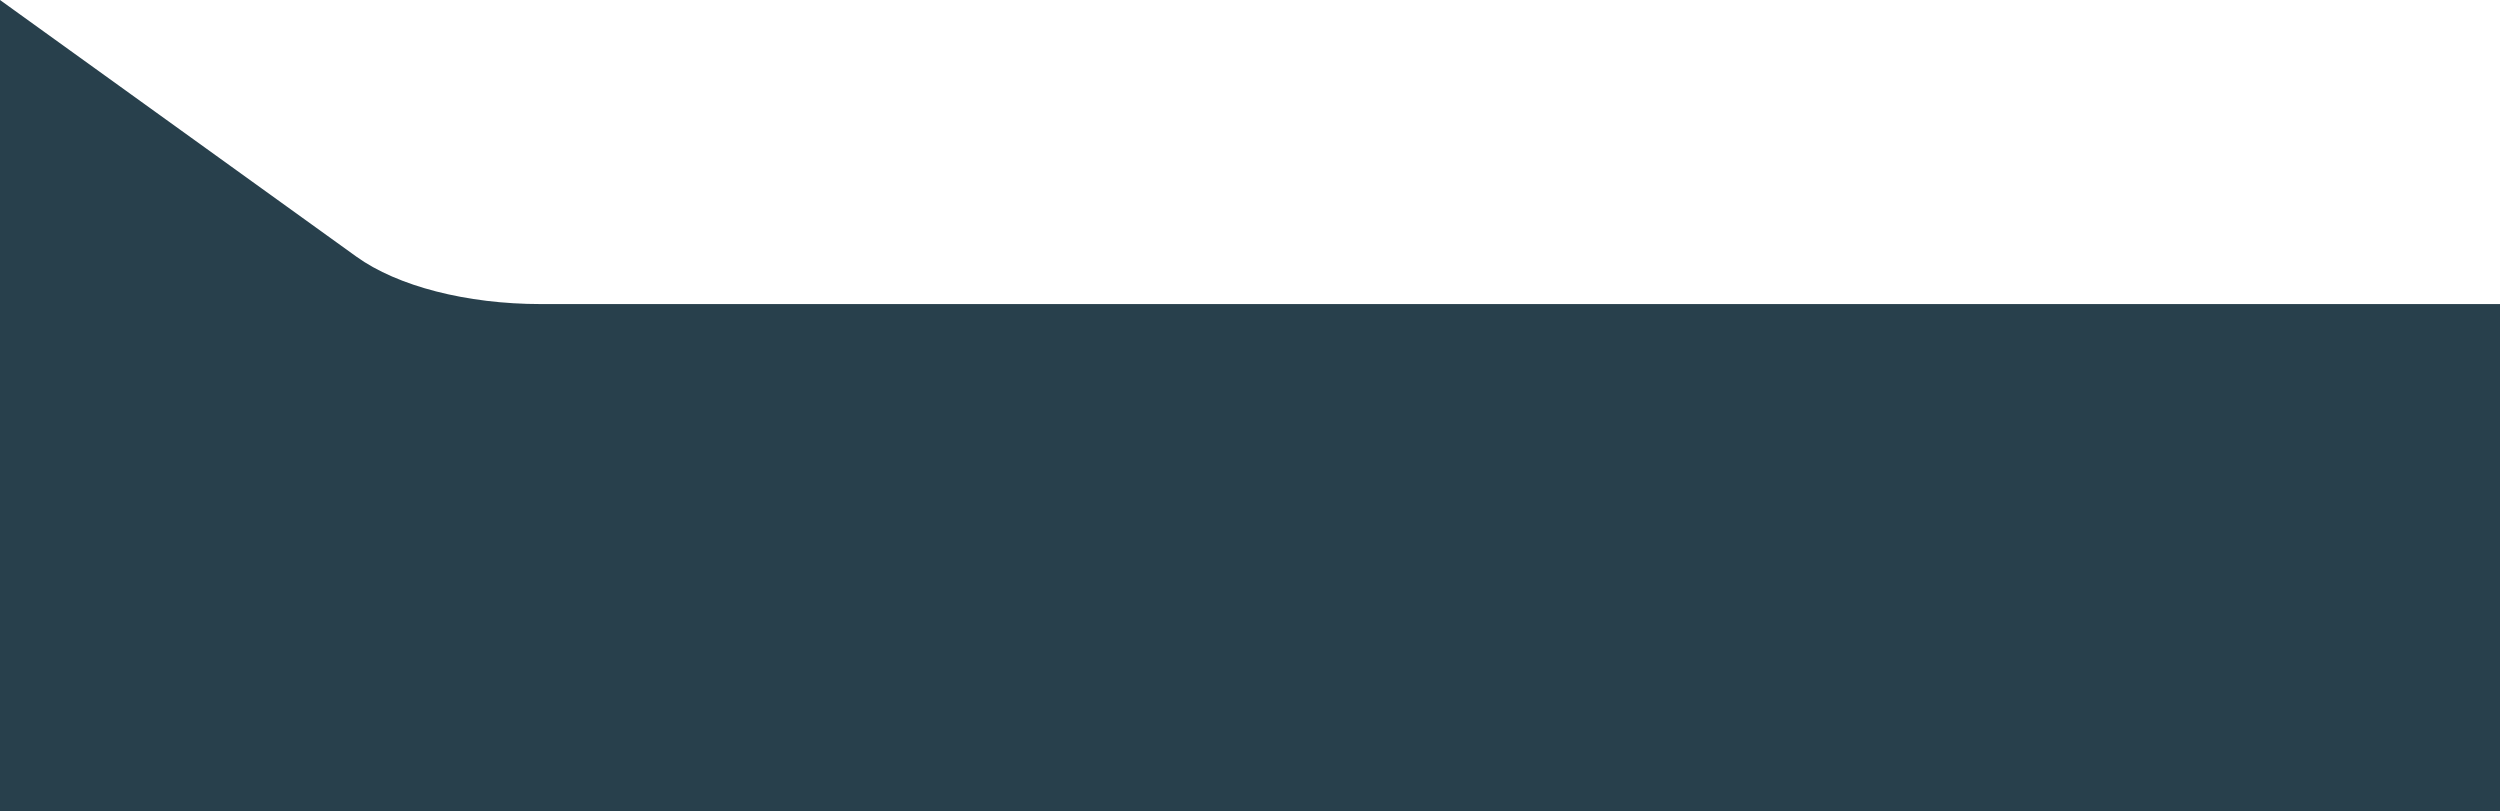
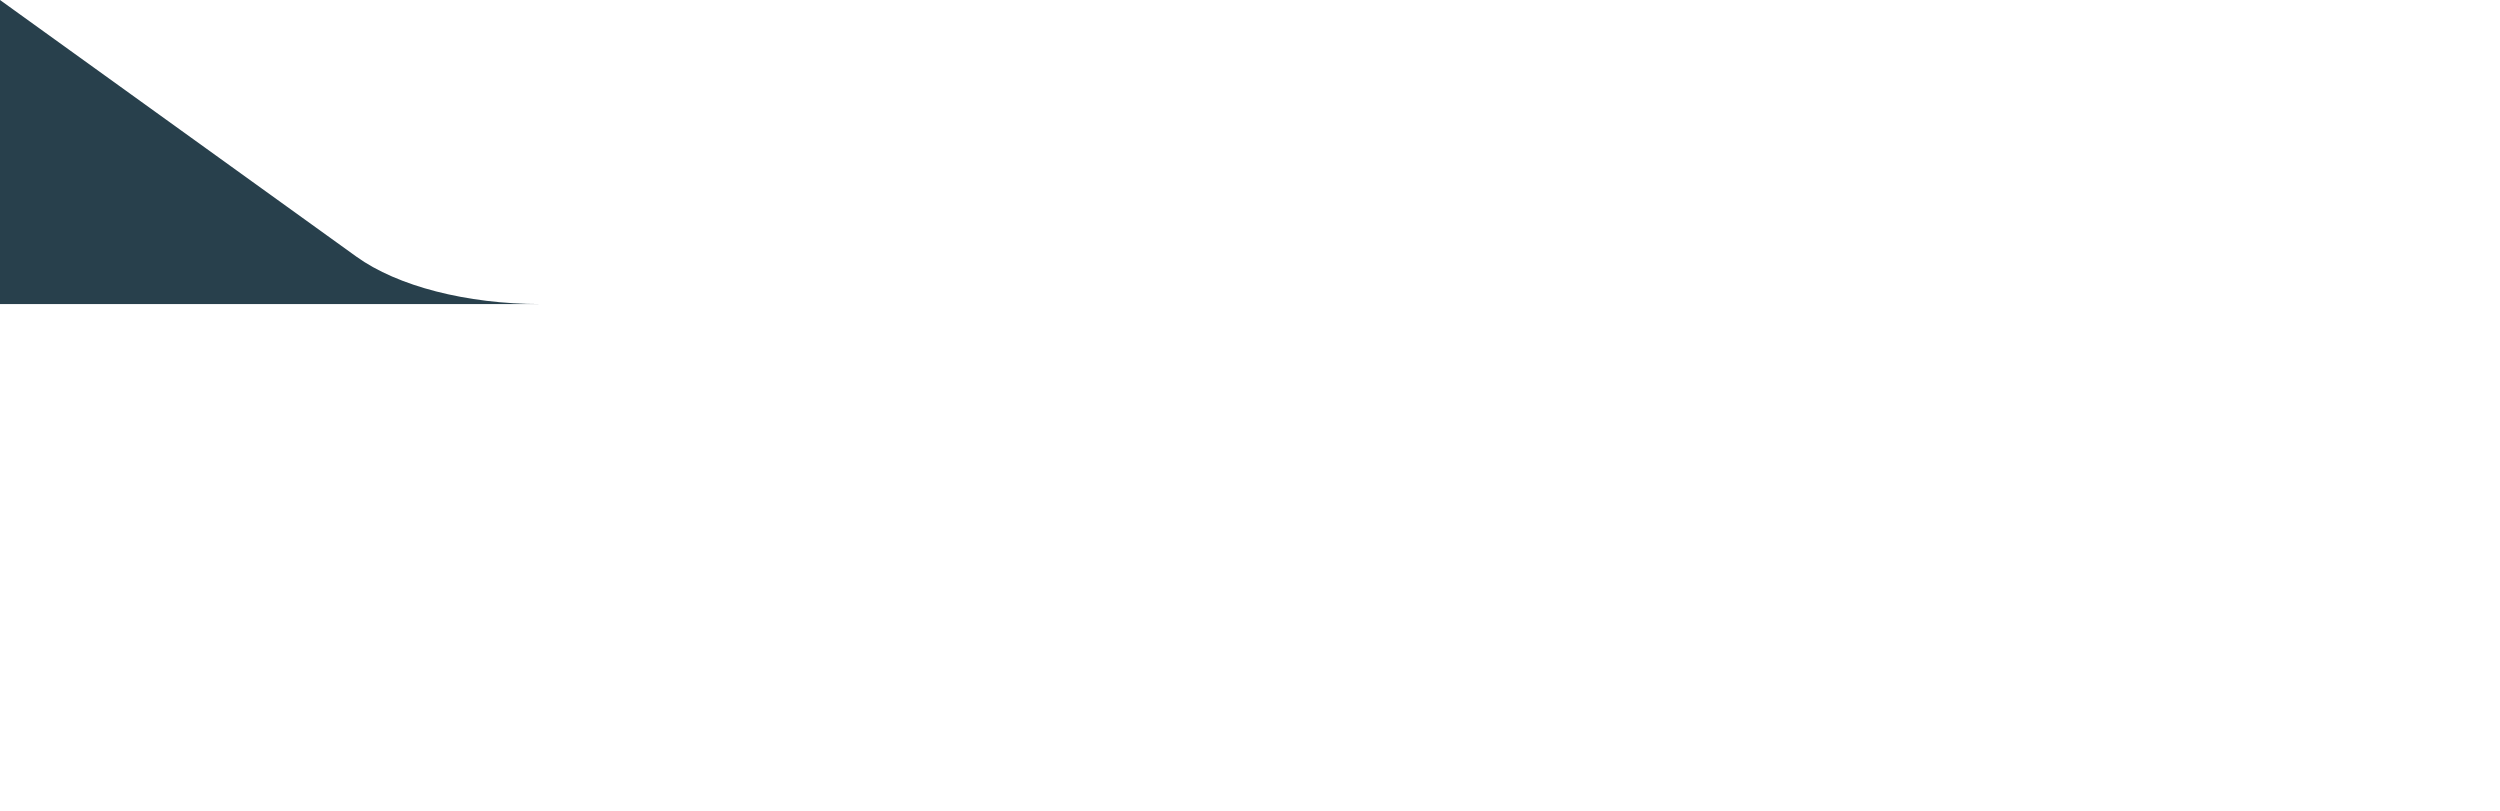
<svg xmlns="http://www.w3.org/2000/svg" width="416" height="135" viewBox="0 0 416 135" fill="none">
-   <path d="M416 50.597V135H0V0L59.298 42.702C66.152 47.635 77.664 50.597 89.992 50.597L416 50.597Z" fill="#28404C" />
+   <path d="M416 50.597H0V0L59.298 42.702C66.152 47.635 77.664 50.597 89.992 50.597L416 50.597Z" fill="#28404C" />
</svg>